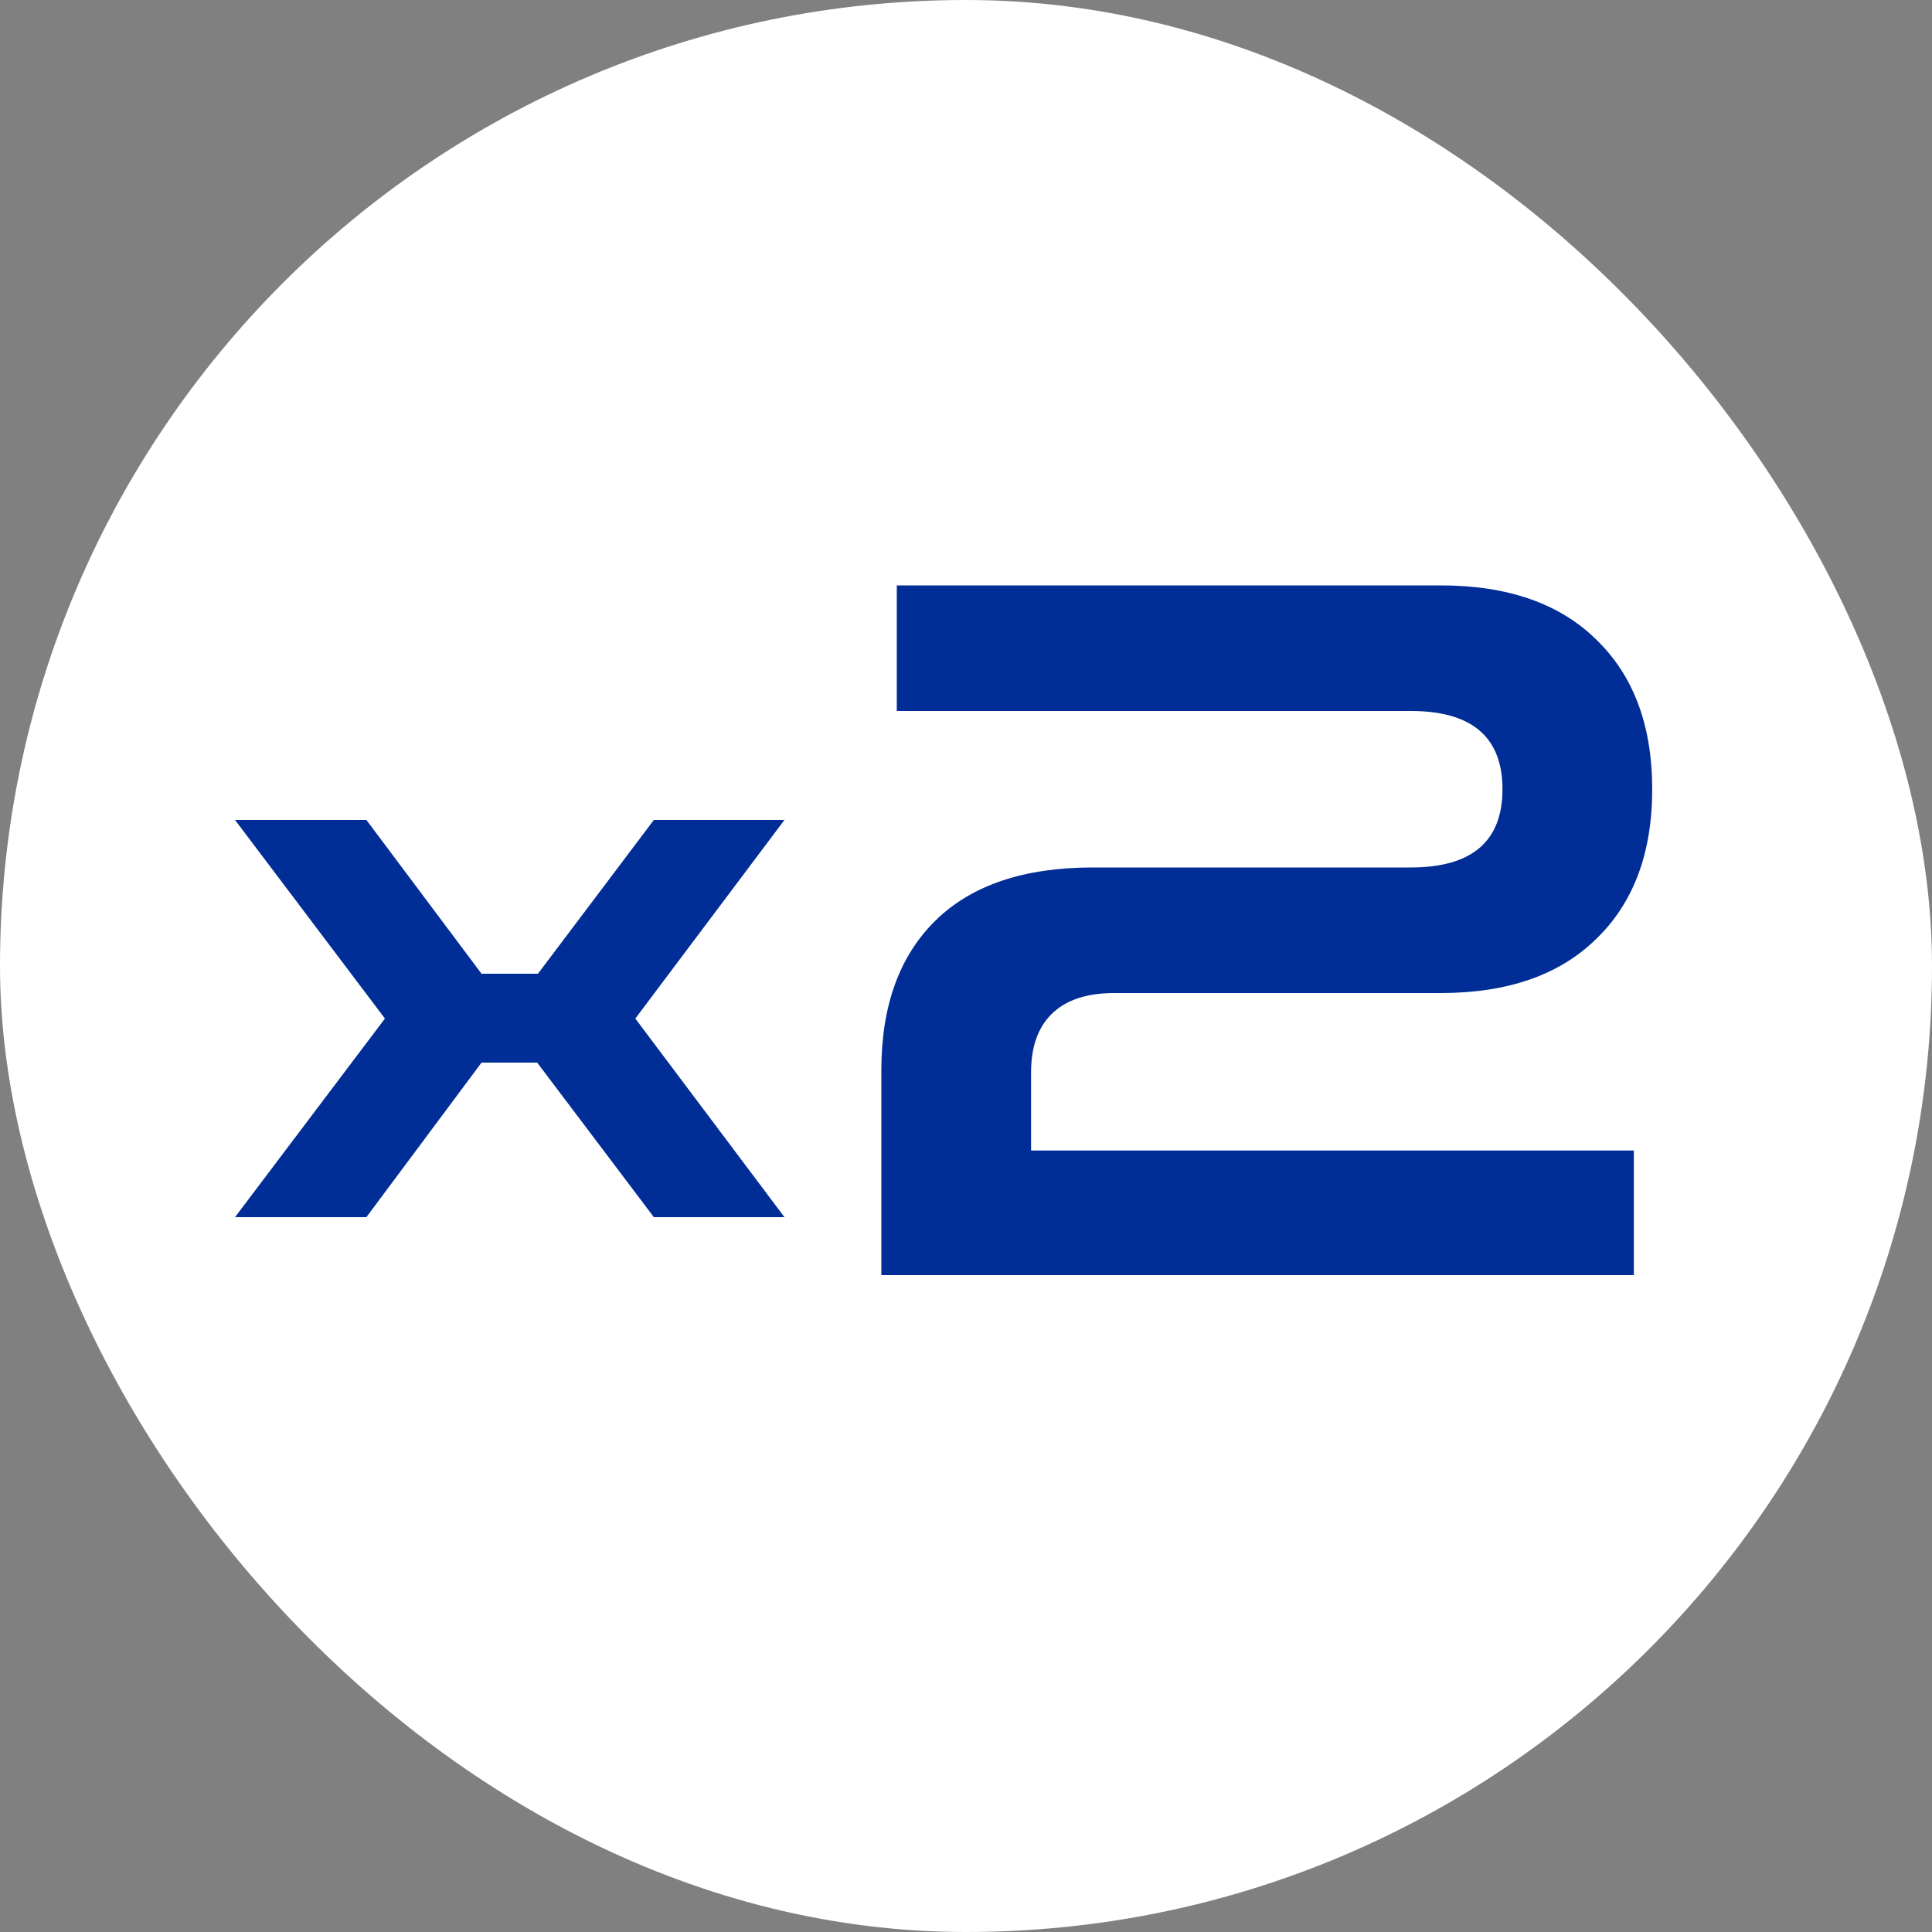
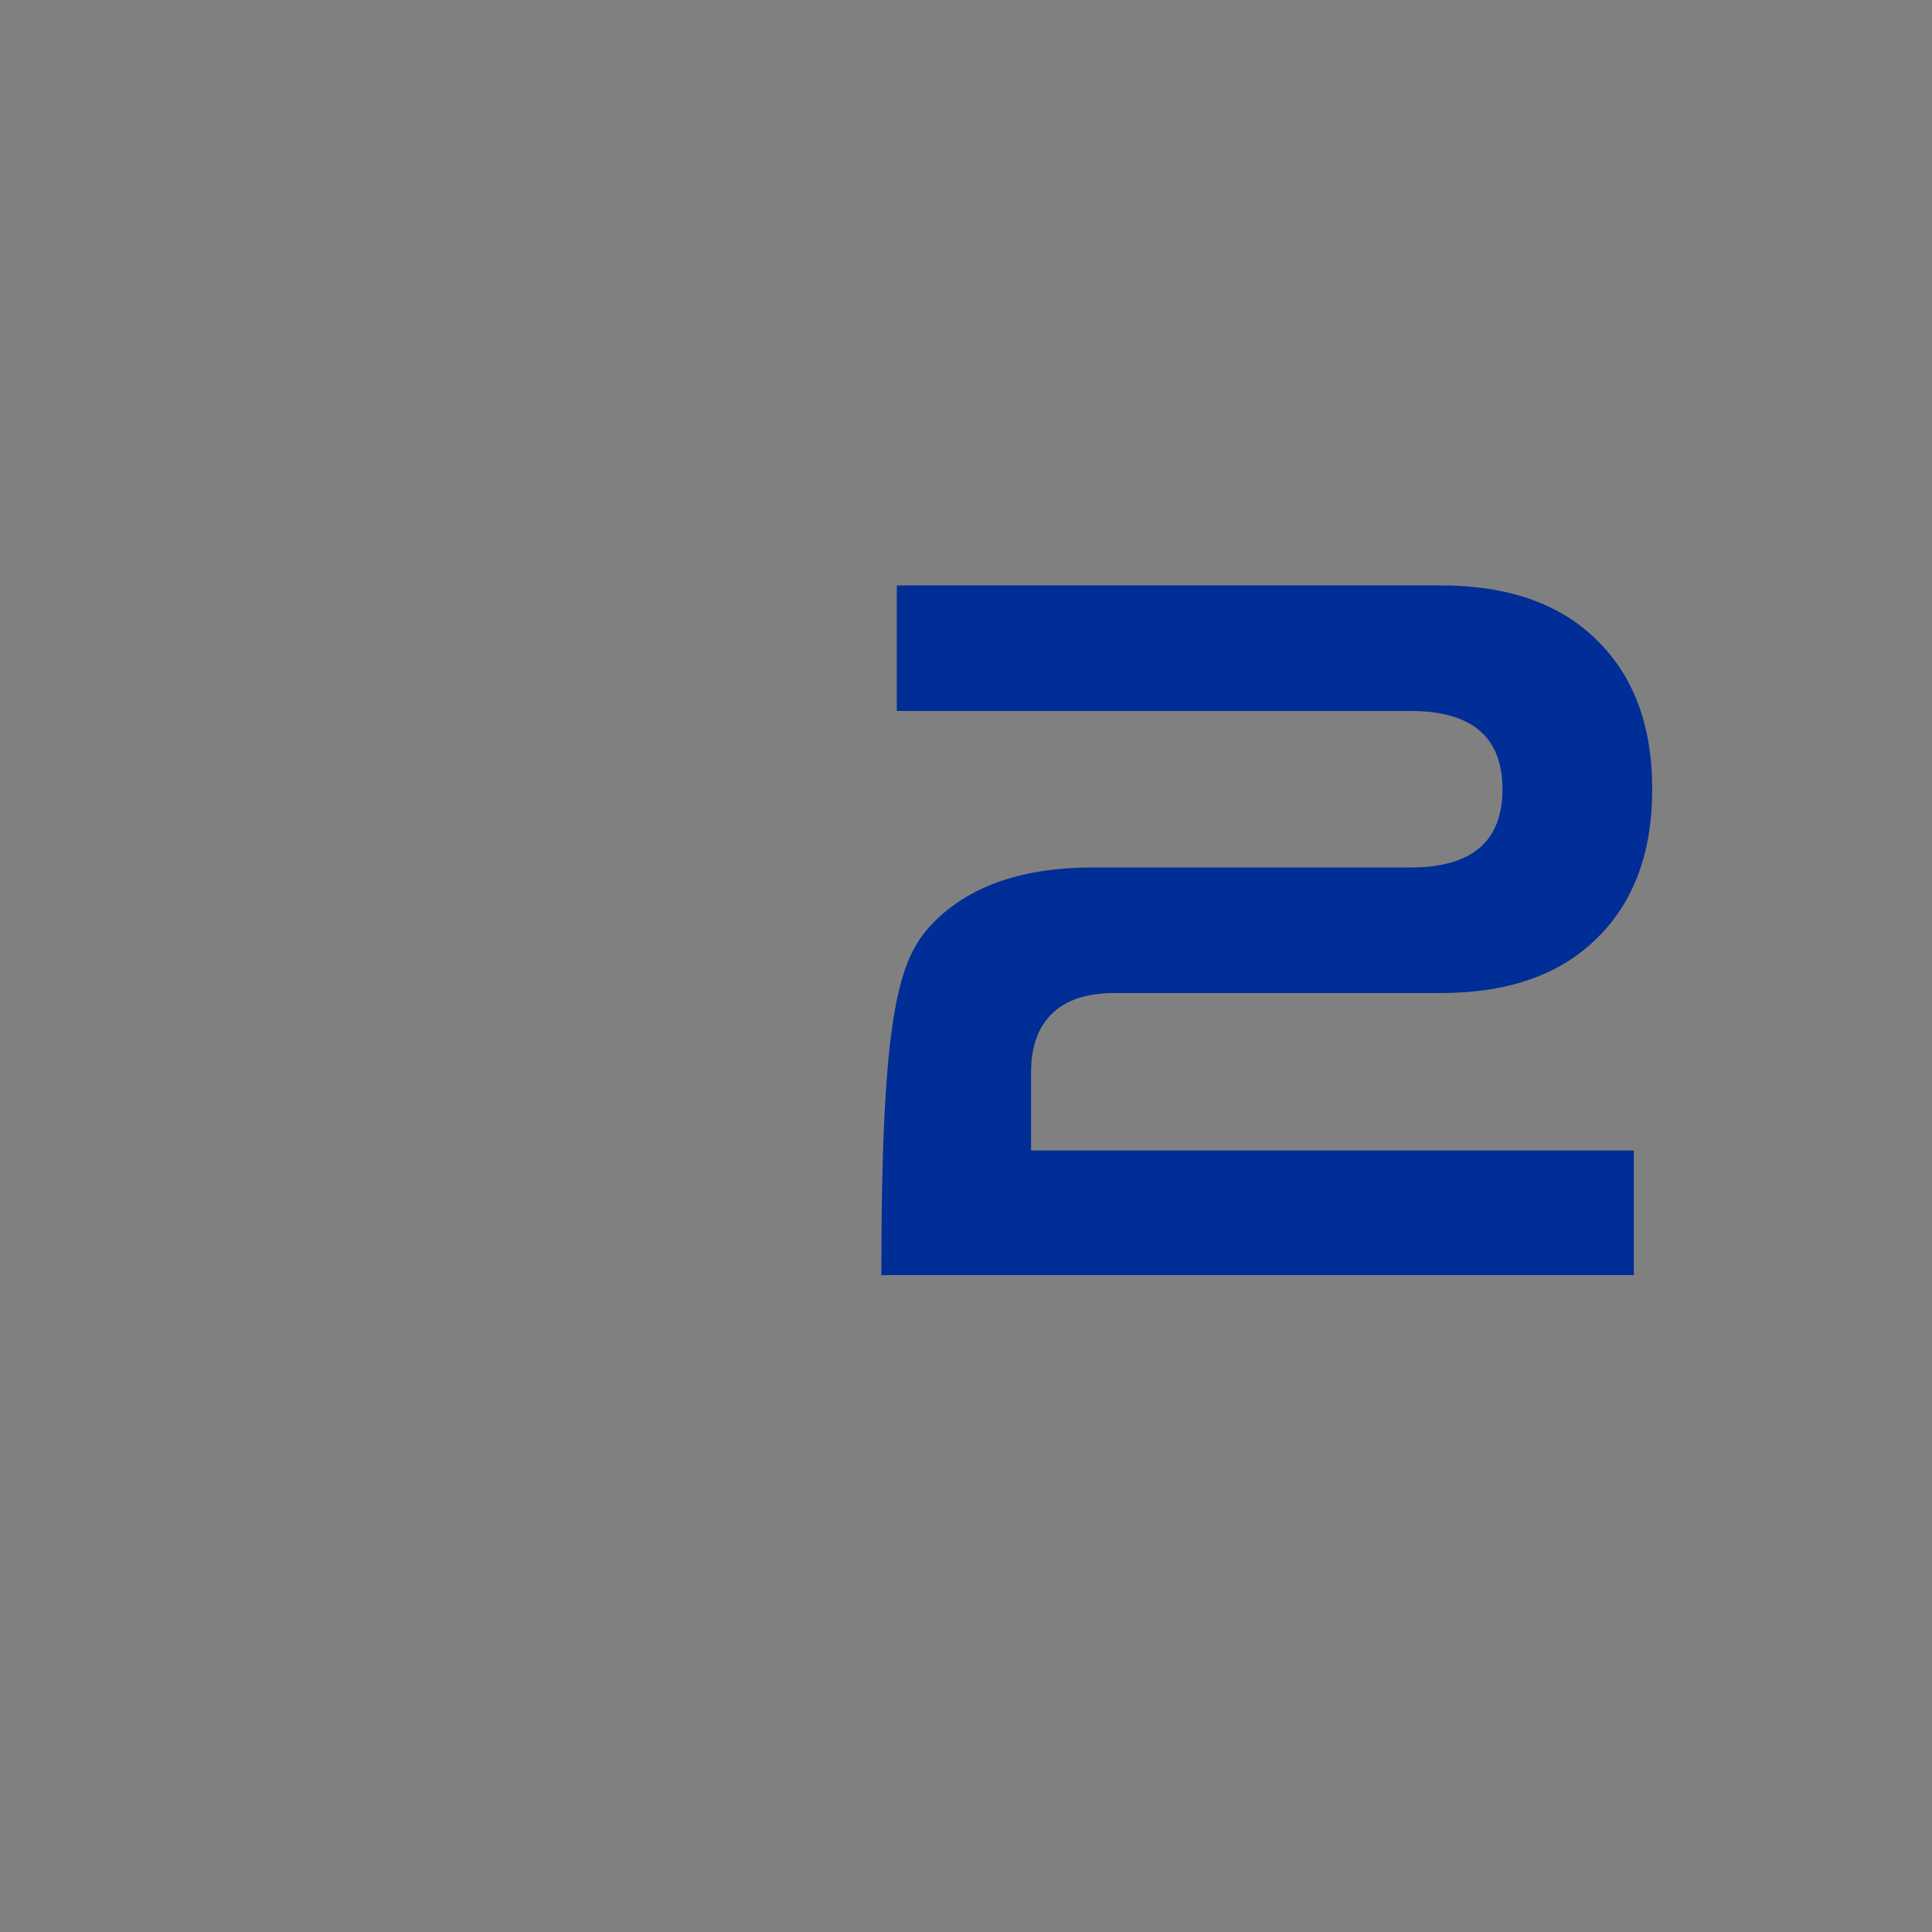
<svg xmlns="http://www.w3.org/2000/svg" width="50" height="50" viewBox="0 0 50 50" fill="none">
  <rect x="0" y="0" width="50" height="50" fill="#808080" stroke="none" />
-   <rect width="50" height="50" rx="25" fill="white" />
-   <path d="M22.809 33V27.7C22.809 26.033 23.276 24.742 24.209 23.825C25.142 22.908 26.5 22.45 28.284 22.45H36.509C38.092 22.45 38.884 21.775 38.884 20.425C38.884 19.075 38.092 18.4 36.509 18.4H23.209V15.15H37.284C39.017 15.15 40.359 15.617 41.309 16.55C42.276 17.483 42.759 18.775 42.759 20.425C42.759 22.075 42.276 23.367 41.309 24.3C40.359 25.233 39.017 25.7 37.284 25.7H28.834C28.117 25.7 27.576 25.883 27.209 26.25C26.859 26.6 26.684 27.1 26.684 27.75V29.775H42.284V33H22.809Z" fill="#002D96" />
-   <path d="M6.082 31.5L9.962 26.36L6.082 21.22H9.482L12.462 25.2H13.922L16.922 21.22H20.302L16.442 26.36L20.302 31.5H16.922L13.902 27.5H12.462L9.482 31.5H6.082Z" fill="#002D96" />
+   <path d="M22.809 33C22.809 26.033 23.276 24.742 24.209 23.825C25.142 22.908 26.5 22.45 28.284 22.45H36.509C38.092 22.45 38.884 21.775 38.884 20.425C38.884 19.075 38.092 18.4 36.509 18.4H23.209V15.15H37.284C39.017 15.15 40.359 15.617 41.309 16.55C42.276 17.483 42.759 18.775 42.759 20.425C42.759 22.075 42.276 23.367 41.309 24.3C40.359 25.233 39.017 25.7 37.284 25.7H28.834C28.117 25.7 27.576 25.883 27.209 26.25C26.859 26.6 26.684 27.1 26.684 27.75V29.775H42.284V33H22.809Z" fill="#002D96" />
</svg>